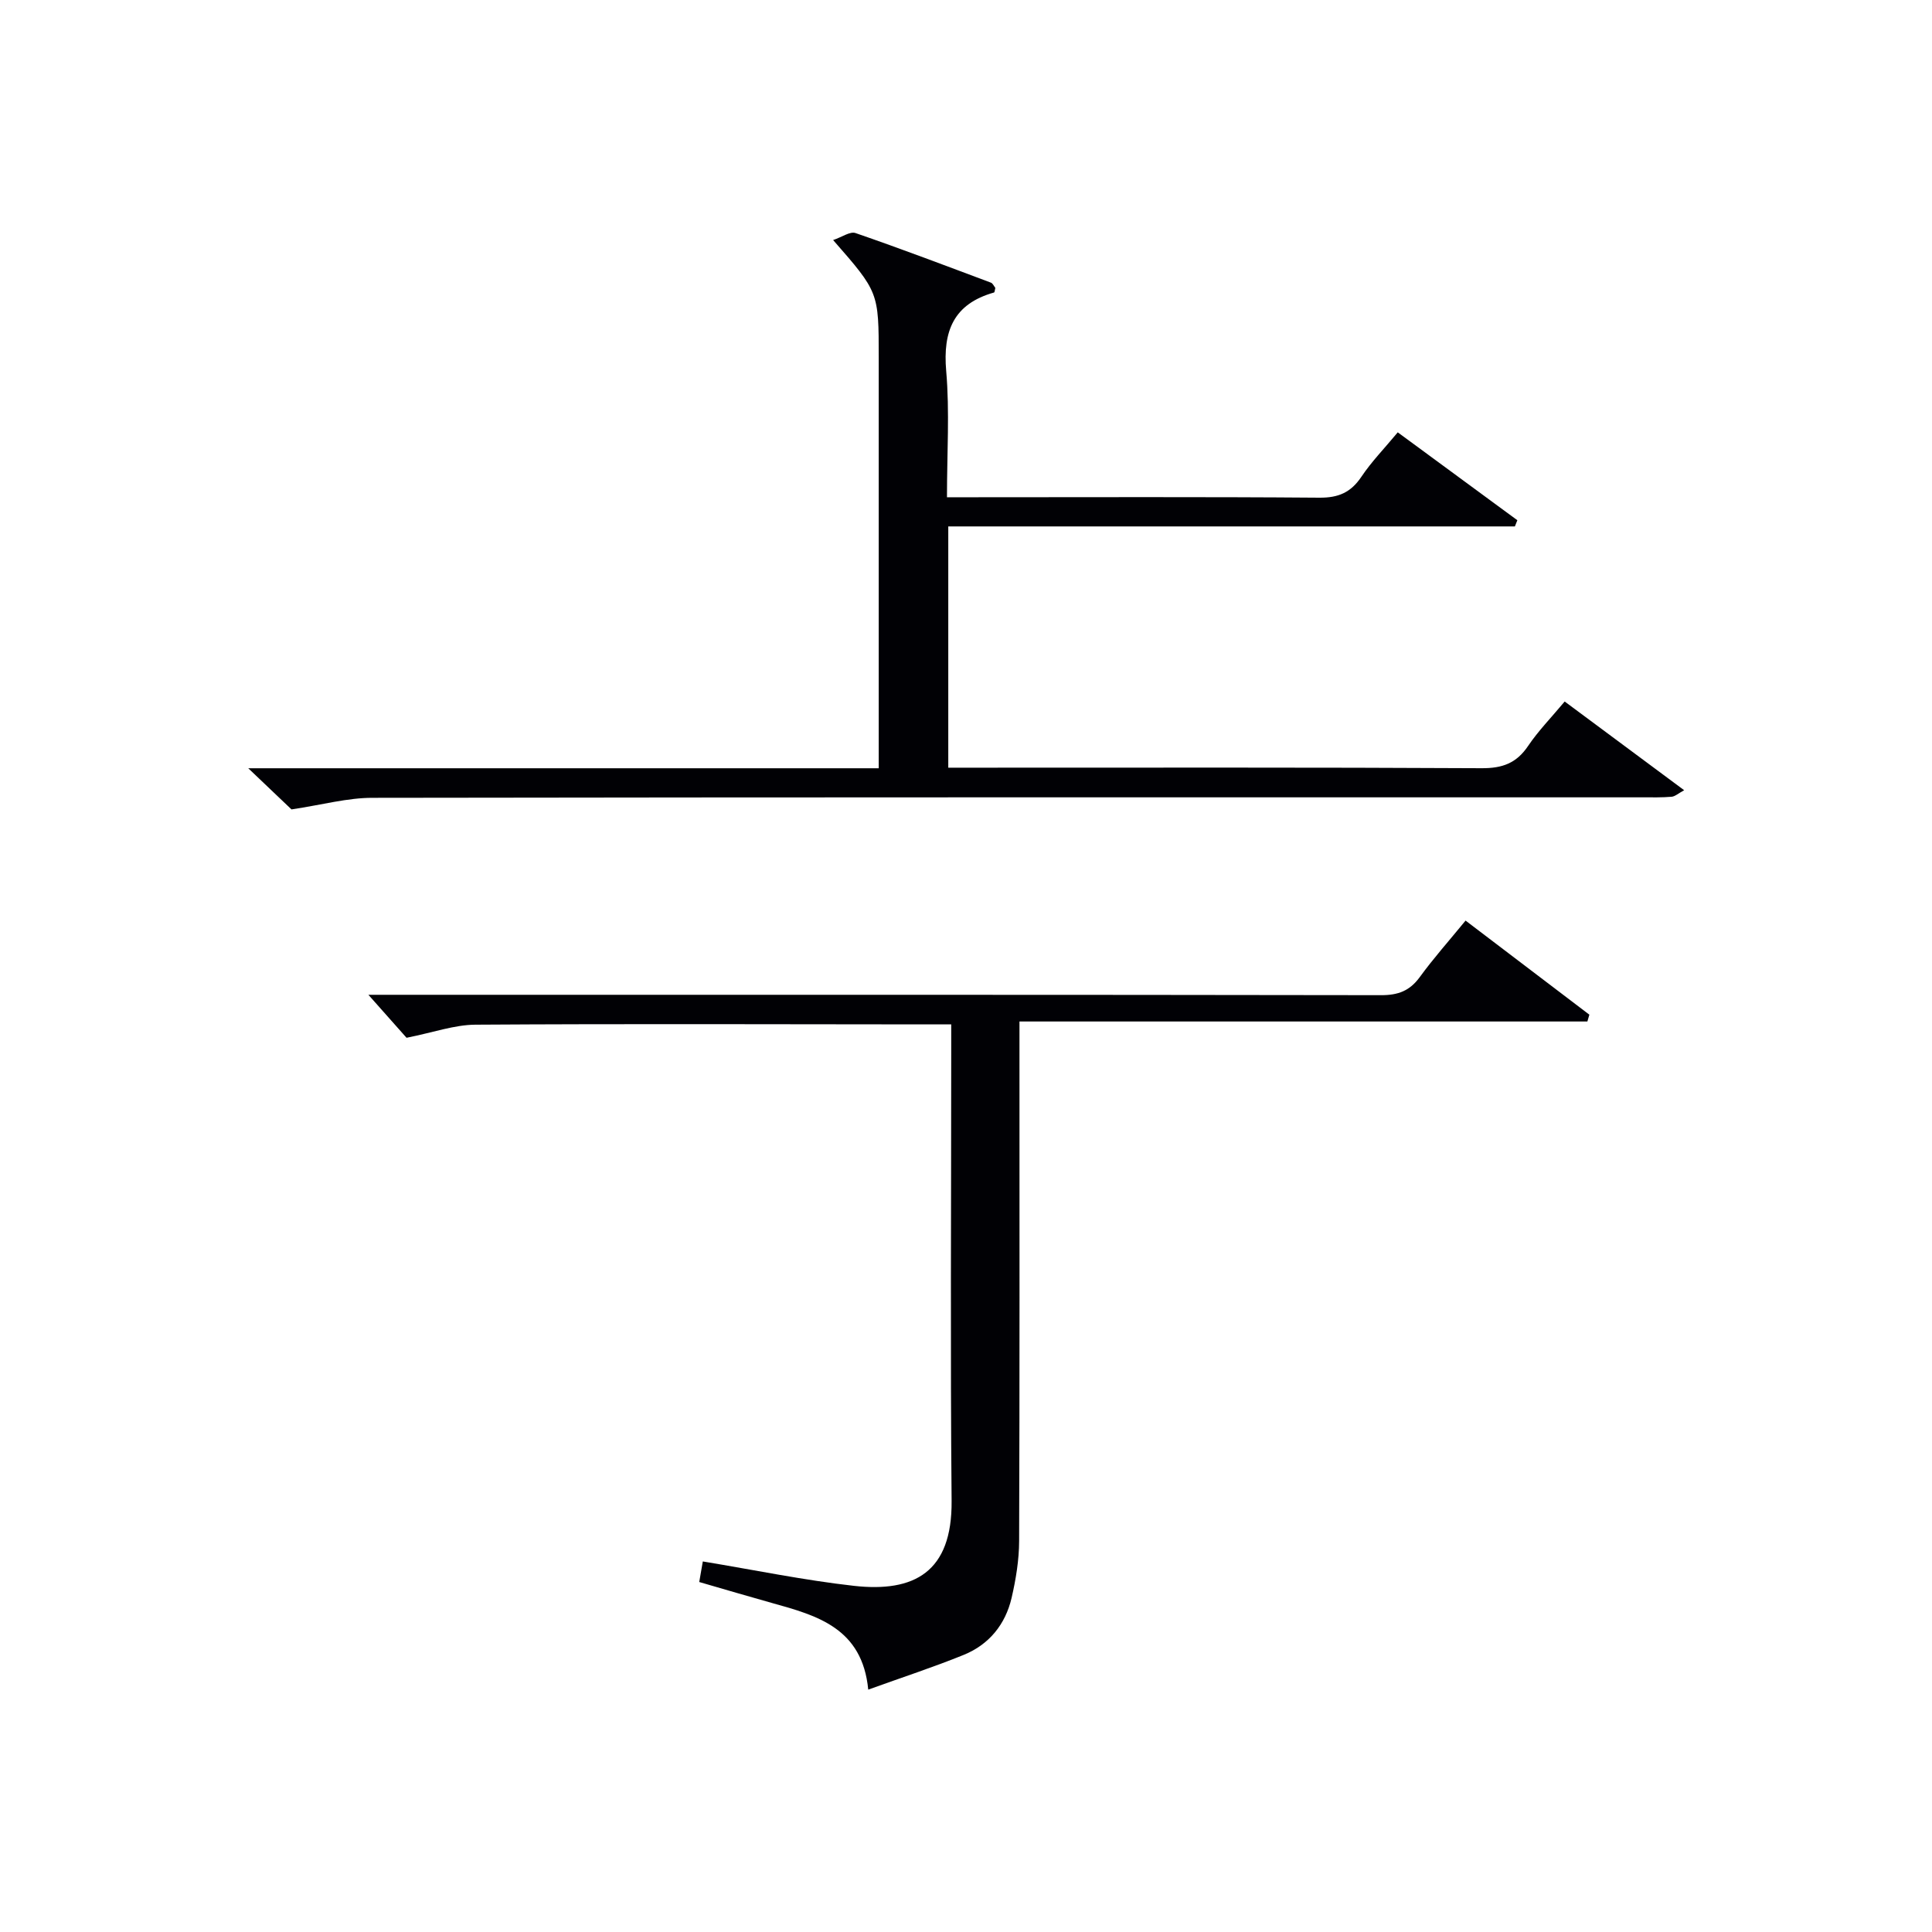
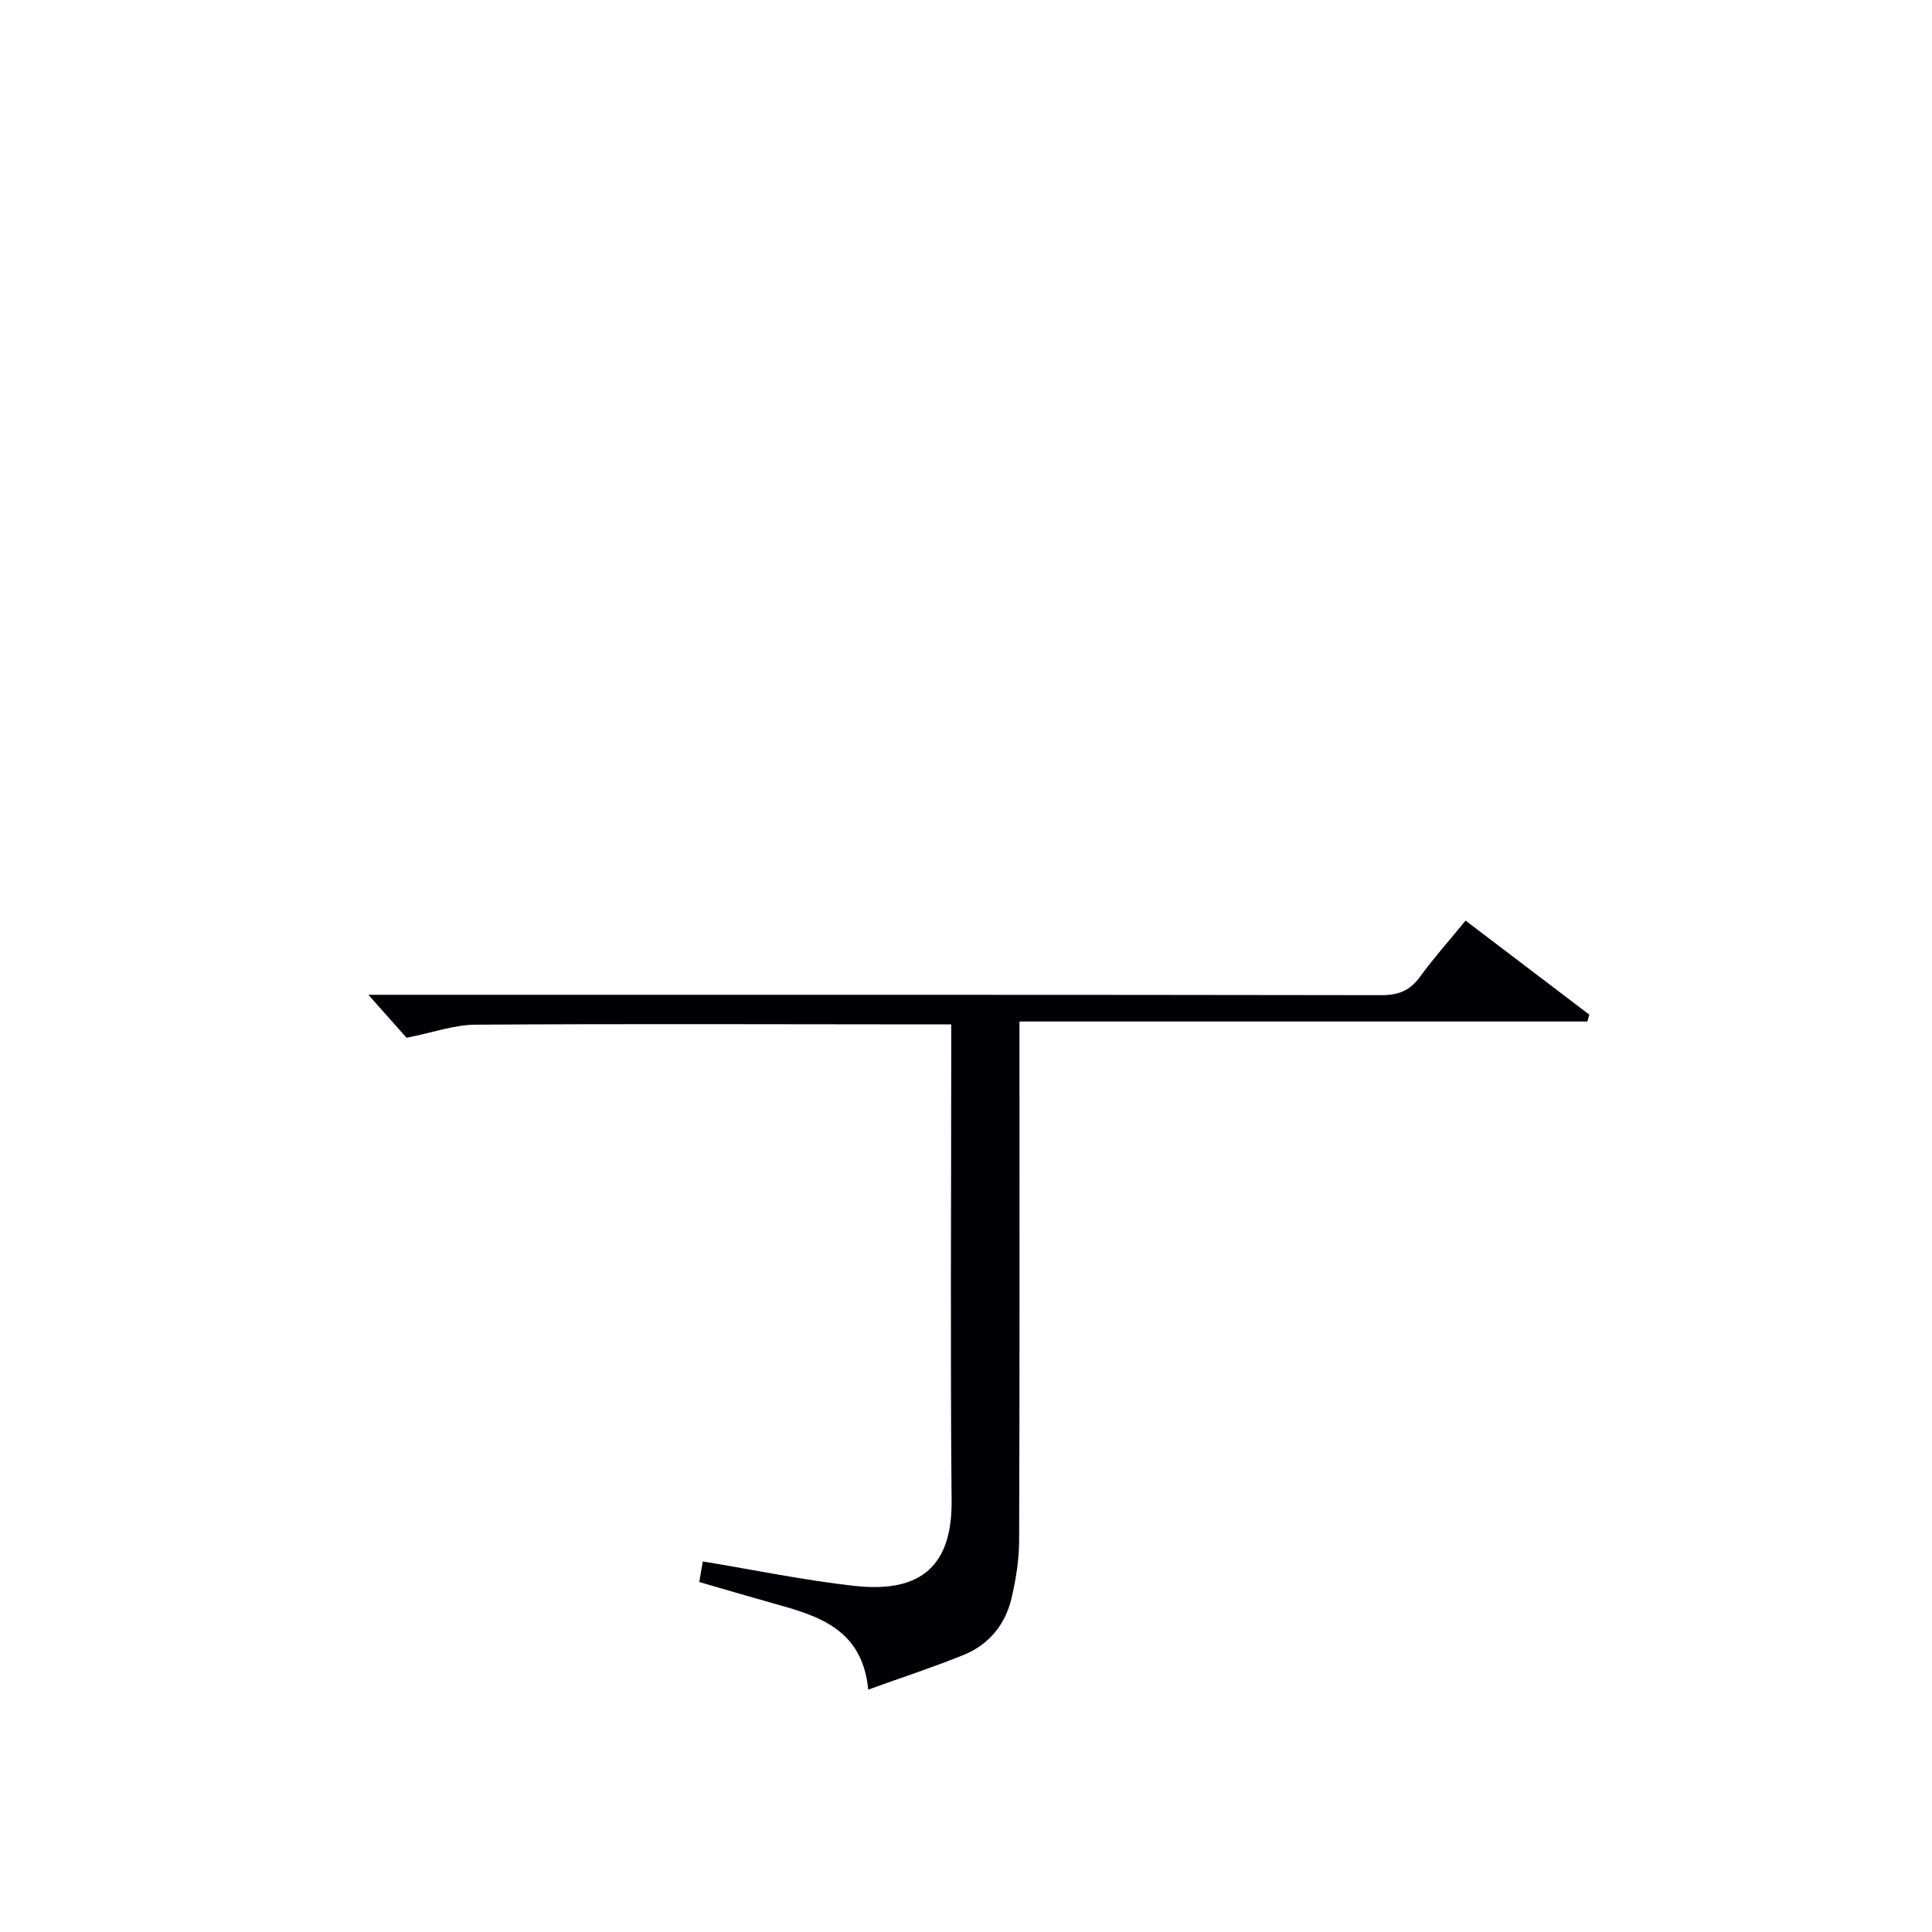
<svg xmlns="http://www.w3.org/2000/svg" enable-background="new 0 0 400 400" viewBox="0 0 400 400">
-   <path d="m60.35 167.58c-2.08-1.98-5.07-4.83-8.95-8.52h130.53c0-2.44 0-4.23 0-6.01 0-26.33 0-52.66 0-78.99 0-13.57 0-13.57-9.44-24.36 1.83-.61 3.51-1.84 4.63-1.45 9.41 3.24 18.72 6.78 28.04 10.27.39.15.63.73.91 1.08-.1.37-.12.91-.27.96-8.35 2.36-10.62 7.96-9.9 16.25.73 8.41.16 16.94.16 26.14h5.62c23.83 0 47.66-.1 71.49.09 3.94.03 6.51-1.08 8.69-4.33 2.11-3.15 4.8-5.9 7.53-9.2 8.41 6.18 16.59 12.19 24.76 18.2-.17.43-.34.85-.51 1.28-39.01 0-78.02 0-117.31 0v49.95h5.96c34.83 0 69.66-.08 104.49.11 4.28.02 7.19-1.04 9.59-4.6 2.11-3.13 4.8-5.88 7.58-9.21 8.2 6.09 16.16 12 24.74 18.37-1.23.66-1.89 1.29-2.6 1.35-1.99.17-3.99.12-5.99.12-87.66 0-175.32-.04-262.98.1-5.15-.01-10.32 1.43-16.77 2.4z" fill="#010105" />
  <path d="m303.43 190.6c8.79 6.68 17.21 13.08 25.63 19.48-.14.47-.28.94-.41 1.41-38.92 0-77.85 0-117.58 0v6.58c0 33.65.05 67.31-.07 100.96-.01 3.94-.67 7.95-1.56 11.8-1.28 5.48-4.65 9.65-9.9 11.79-6.25 2.54-12.67 4.63-19.78 7.2-1.23-12.73-10.54-15.33-19.87-17.92-4.94-1.38-9.86-2.84-15.12-4.36.25-1.46.49-2.83.74-4.26 10.71 1.77 20.94 3.89 31.27 5.05 12.49 1.4 20.37-2.83 20.24-17.58-.28-30.82-.08-61.64-.08-92.47 0-1.81 0-3.62 0-6.19-2.07 0-3.82 0-5.58 0-30.99-.02-61.98-.14-92.96.06-4.32.03-8.64 1.6-14.23 2.71-1.82-2.05-4.65-5.23-7.9-8.9h5.75c67.97 0 135.95-.03 203.92.08 3.51.01 5.92-.89 7.99-3.72 2.84-3.9 6.05-7.51 9.5-11.72z" fill="#010105" />
</svg>